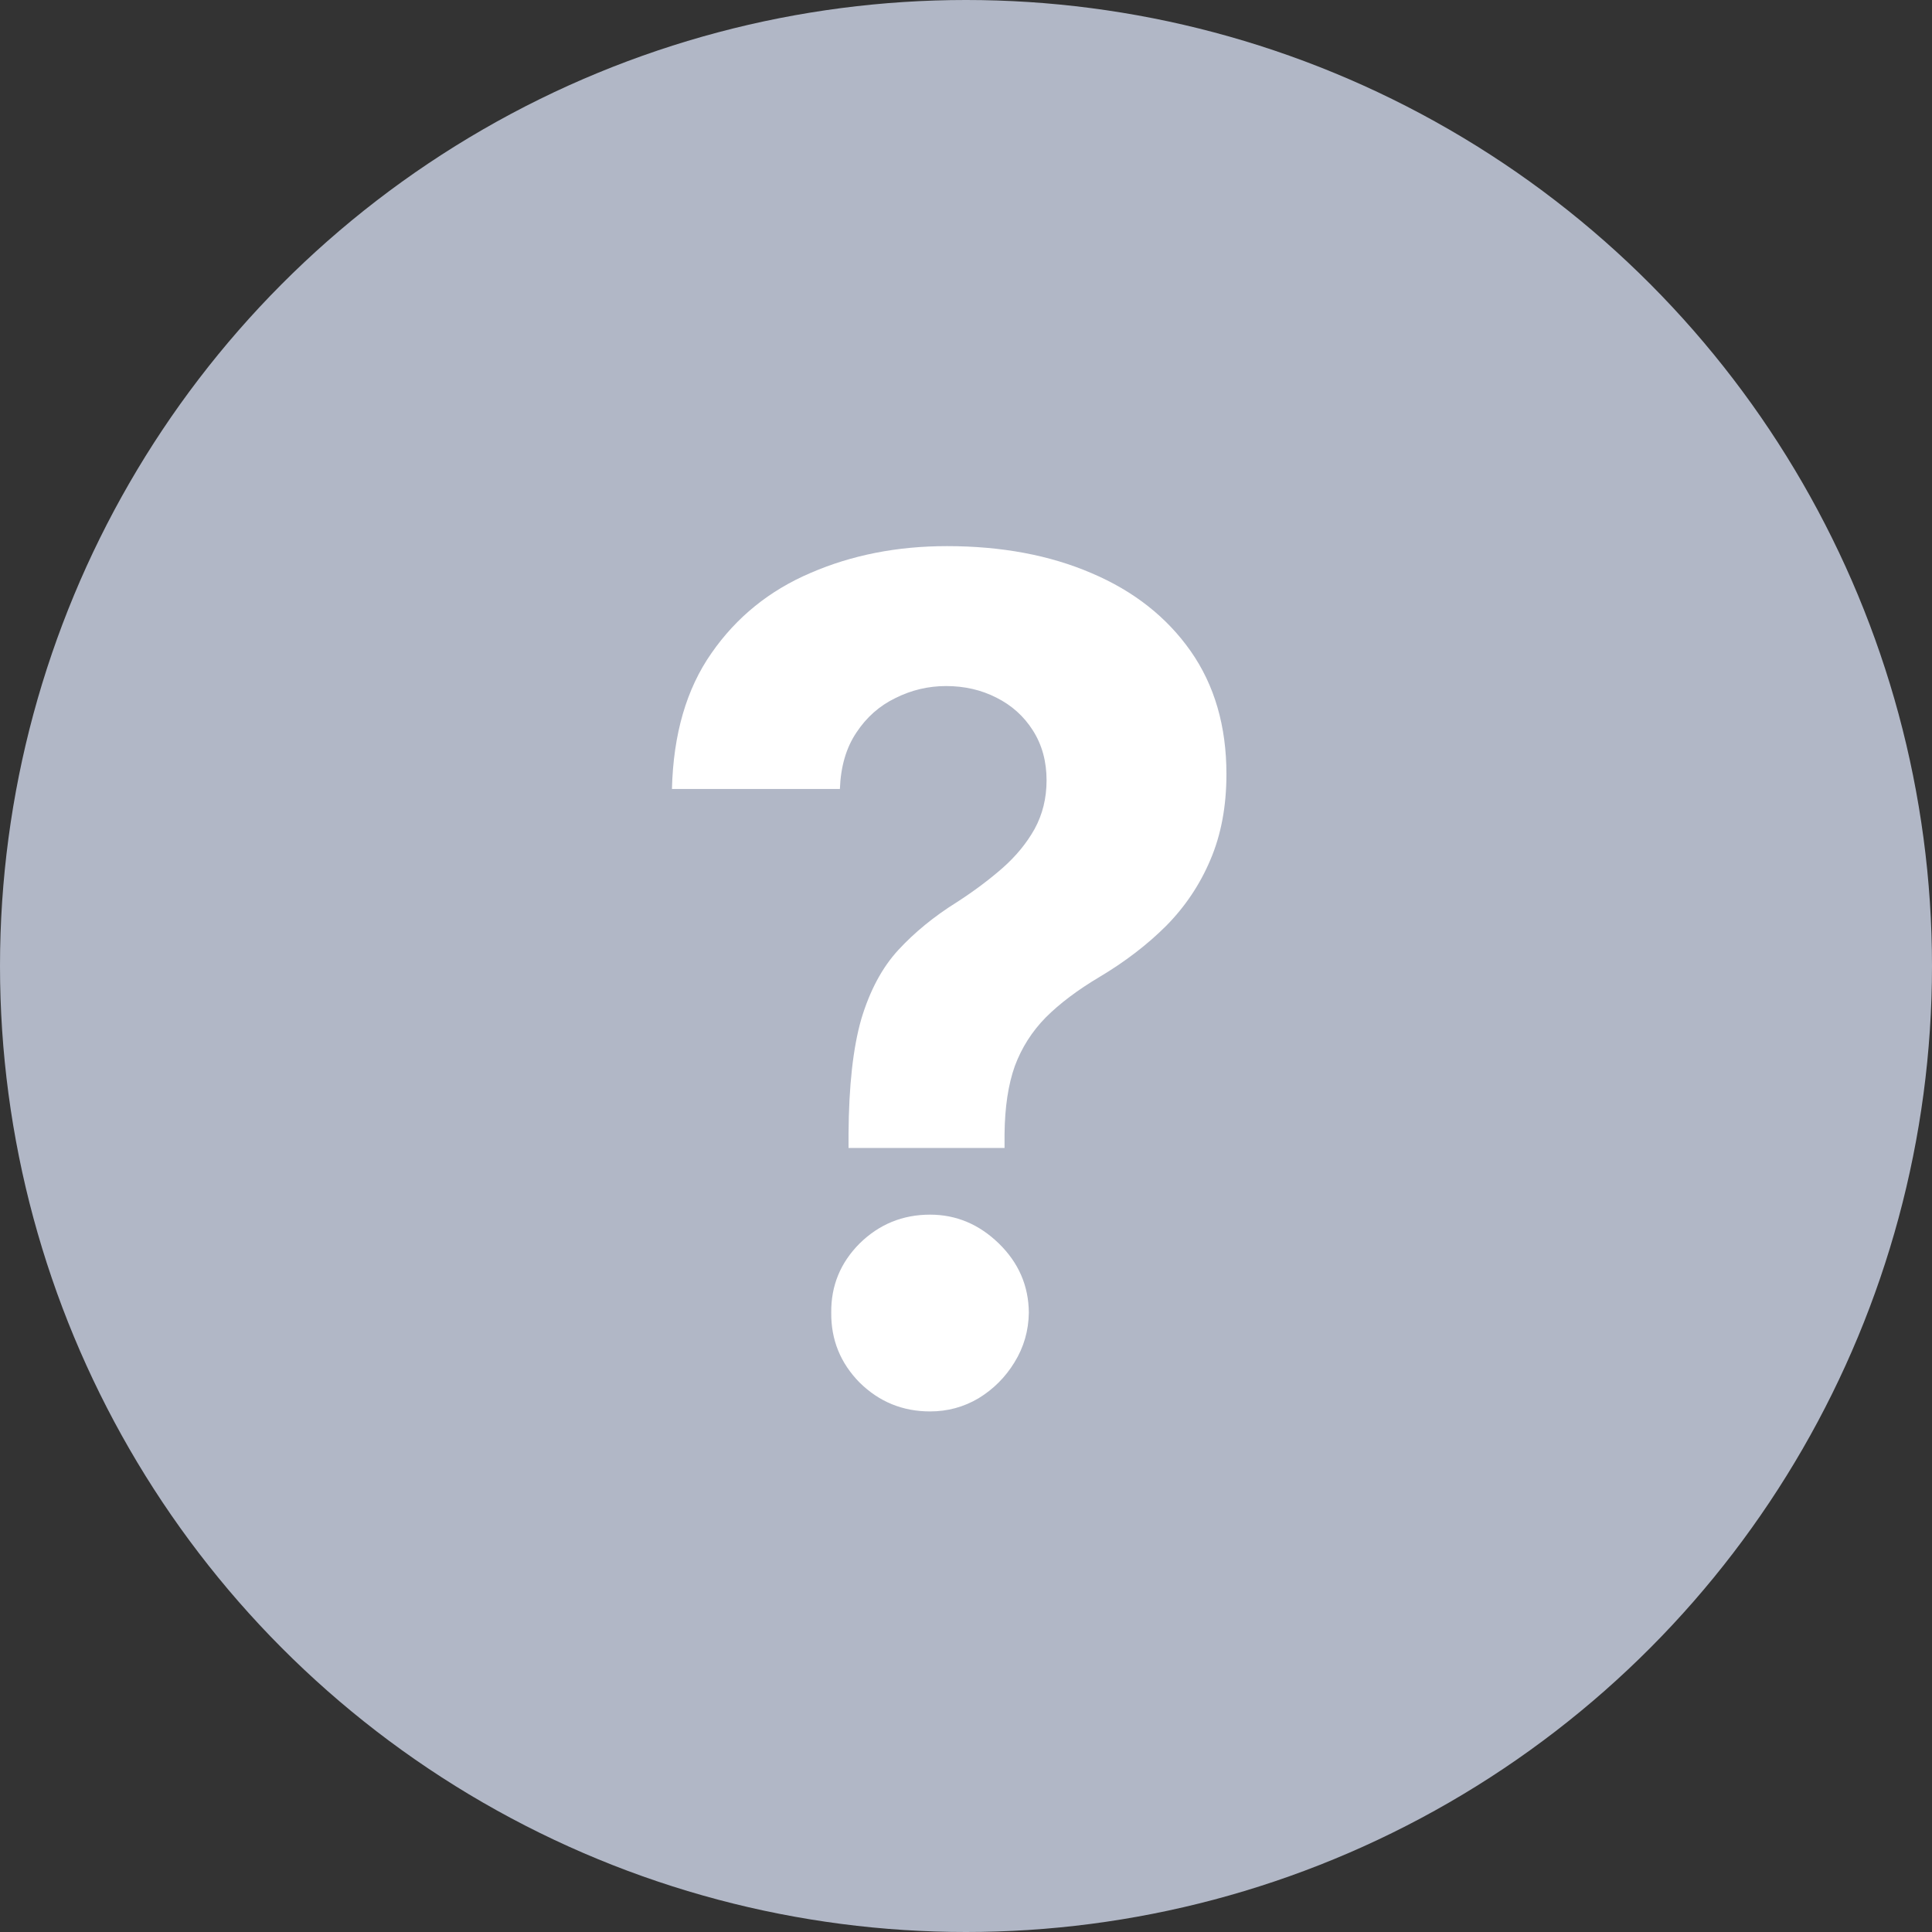
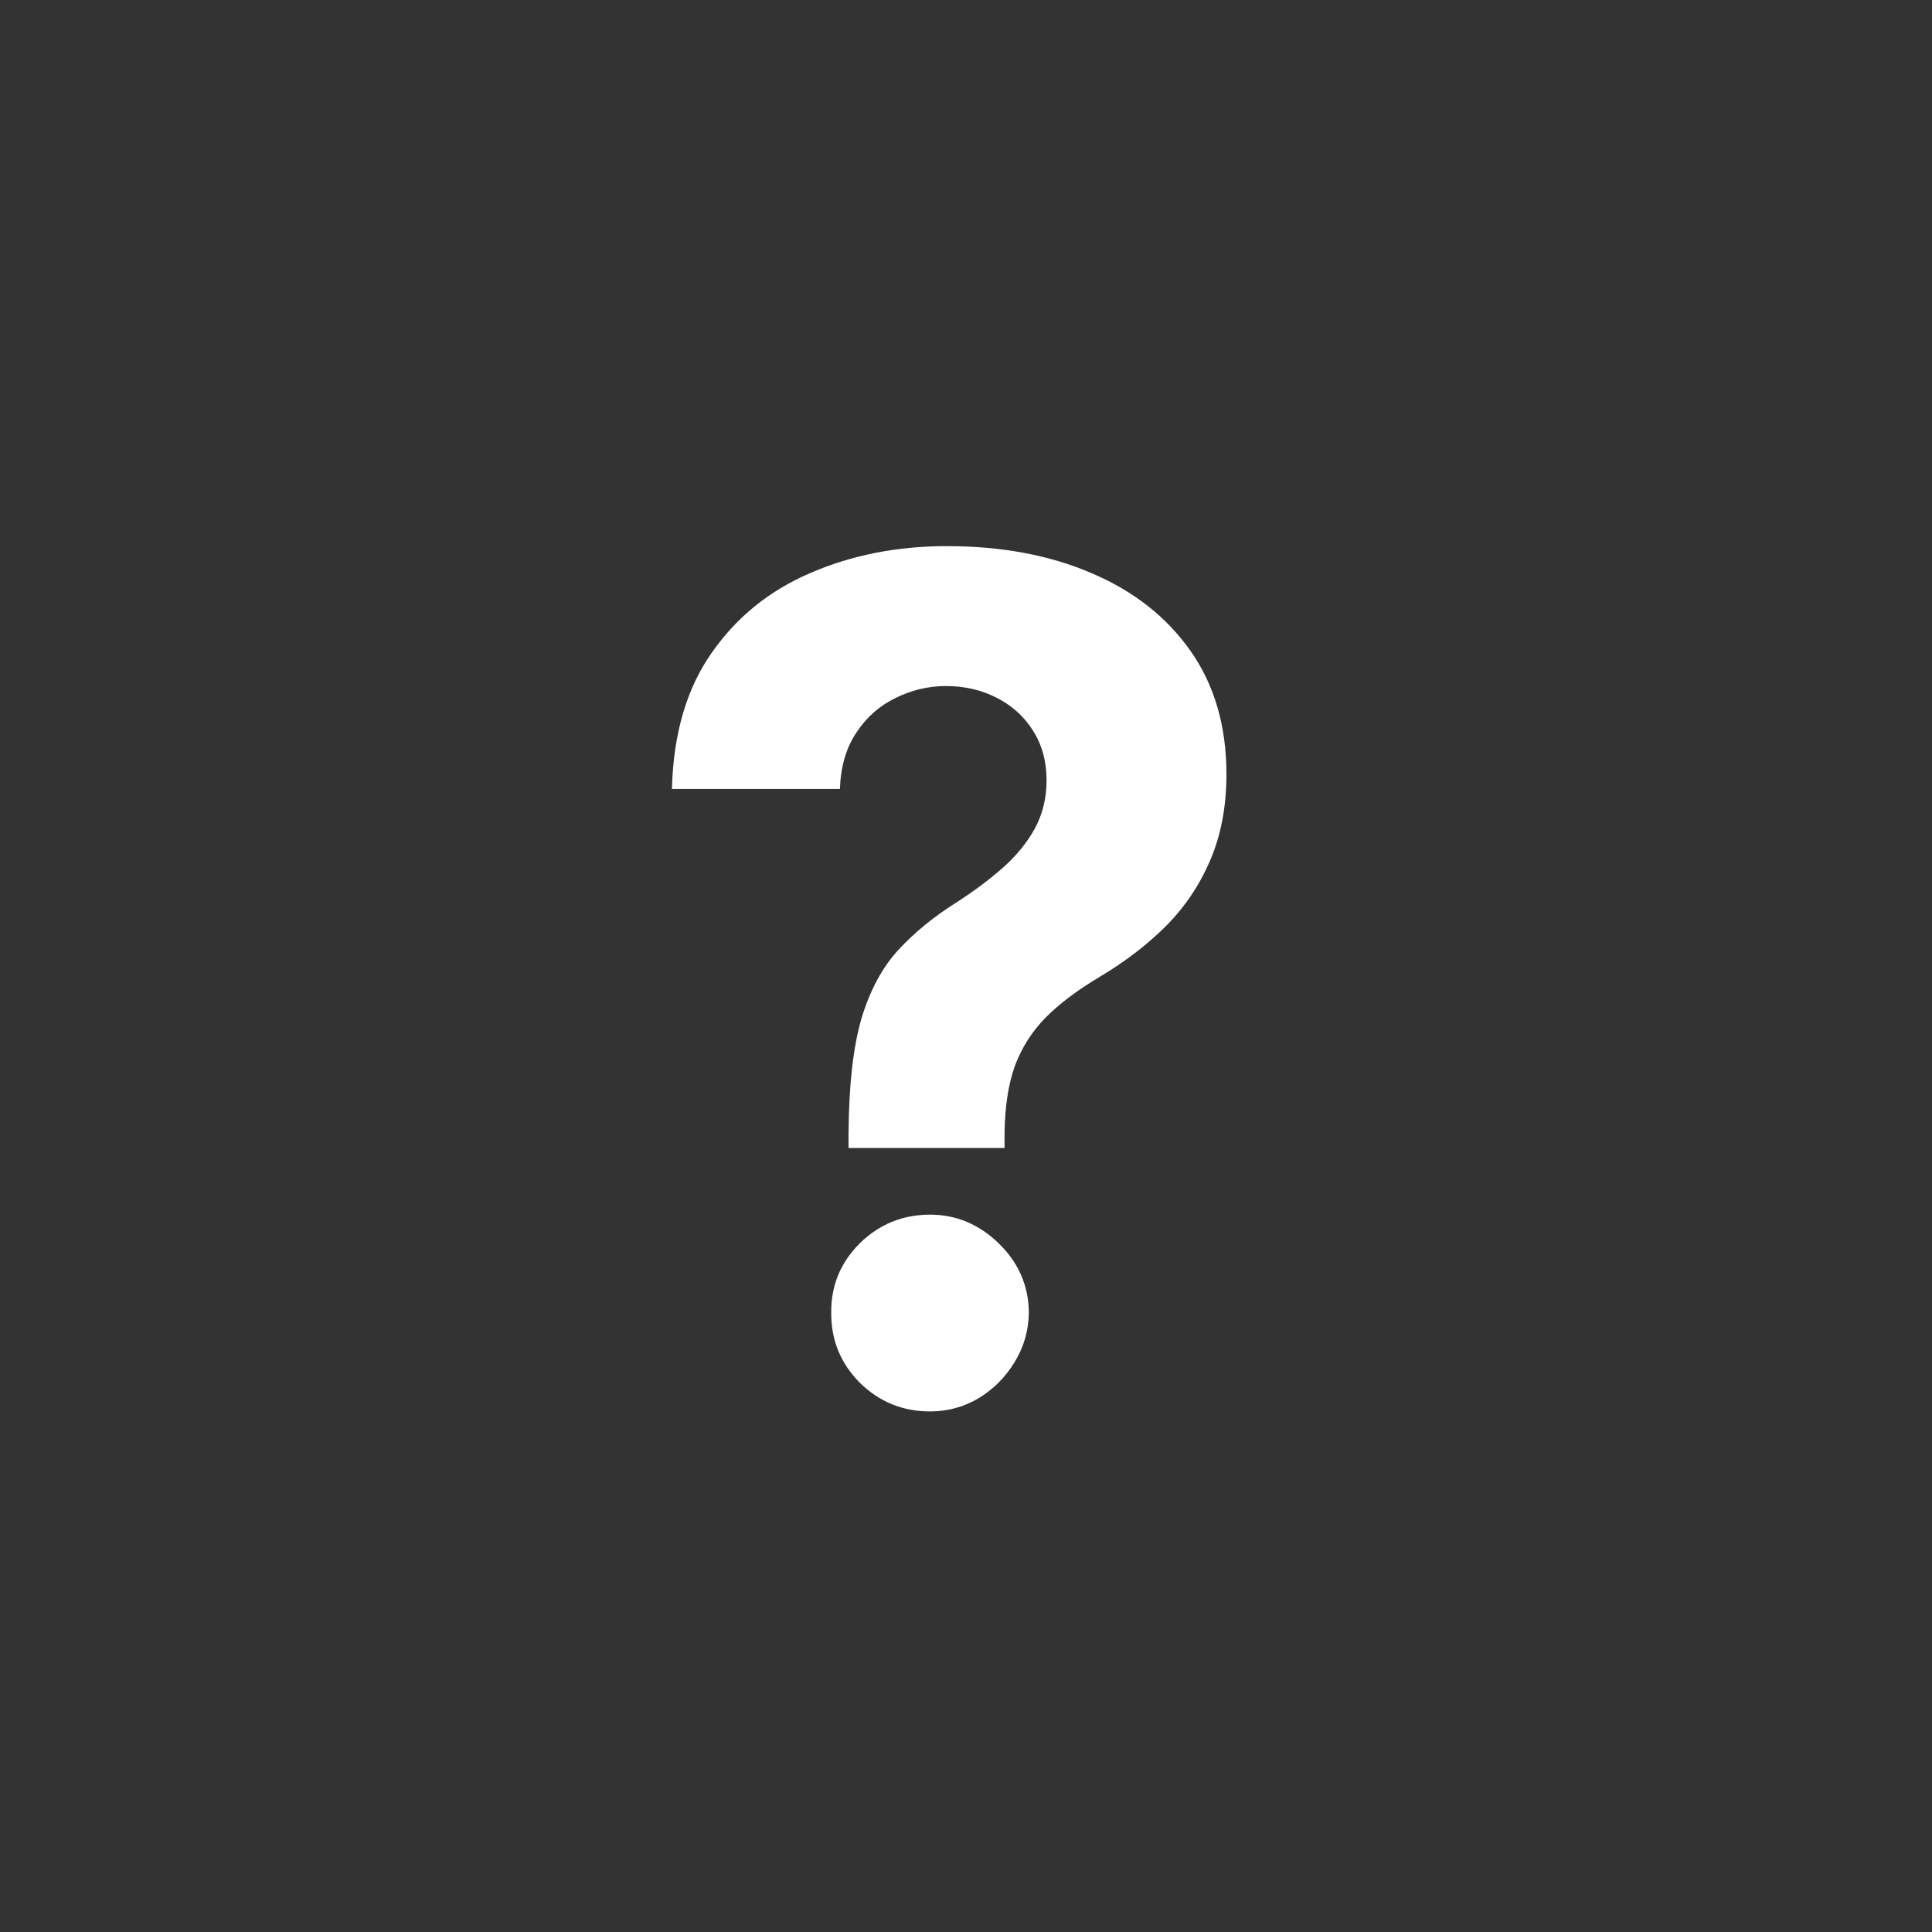
<svg xmlns="http://www.w3.org/2000/svg" width="40" height="40" viewBox="0 0 40 40" fill="none">
  <rect x="0" y="0" width="40" height="40" fill="#333333" stroke="none" />
-   <circle cx="20" cy="20" r="20" fill="#B1B7C6" />
  <path d="M17.568 23.767V23.477C17.574 22.483 17.662 21.69 17.832 21.099C18.009 20.509 18.264 20.031 18.599 19.668C18.935 19.304 19.338 18.974 19.81 18.679C20.162 18.452 20.477 18.216 20.756 17.972C21.034 17.727 21.256 17.457 21.421 17.162C21.585 16.861 21.668 16.526 21.668 16.156C21.668 15.764 21.574 15.421 21.386 15.125C21.199 14.829 20.946 14.602 20.628 14.443C20.315 14.284 19.969 14.204 19.588 14.204C19.219 14.204 18.869 14.287 18.54 14.452C18.21 14.611 17.94 14.849 17.73 15.168C17.52 15.48 17.406 15.869 17.389 16.335H13.912C13.94 15.199 14.213 14.261 14.73 13.523C15.247 12.778 15.932 12.224 16.784 11.861C17.636 11.492 18.577 11.307 19.605 11.307C20.736 11.307 21.736 11.494 22.605 11.869C23.474 12.239 24.156 12.776 24.651 13.48C25.145 14.185 25.392 15.034 25.392 16.028C25.392 16.693 25.281 17.284 25.06 17.801C24.844 18.312 24.54 18.767 24.148 19.165C23.756 19.557 23.293 19.912 22.759 20.23C22.31 20.497 21.94 20.776 21.651 21.065C21.366 21.355 21.153 21.69 21.011 22.071C20.875 22.452 20.804 22.921 20.798 23.477V23.767H17.568ZM19.256 29.222C18.688 29.222 18.202 29.023 17.798 28.625C17.401 28.222 17.204 27.739 17.21 27.176C17.204 26.619 17.401 26.142 17.798 25.744C18.202 25.347 18.688 25.148 19.256 25.148C19.796 25.148 20.27 25.347 20.679 25.744C21.088 26.142 21.296 26.619 21.301 27.176C21.296 27.551 21.196 27.895 21.003 28.207C20.815 28.514 20.568 28.761 20.261 28.949C19.954 29.131 19.619 29.222 19.256 29.222Z" fill="white" />
</svg>